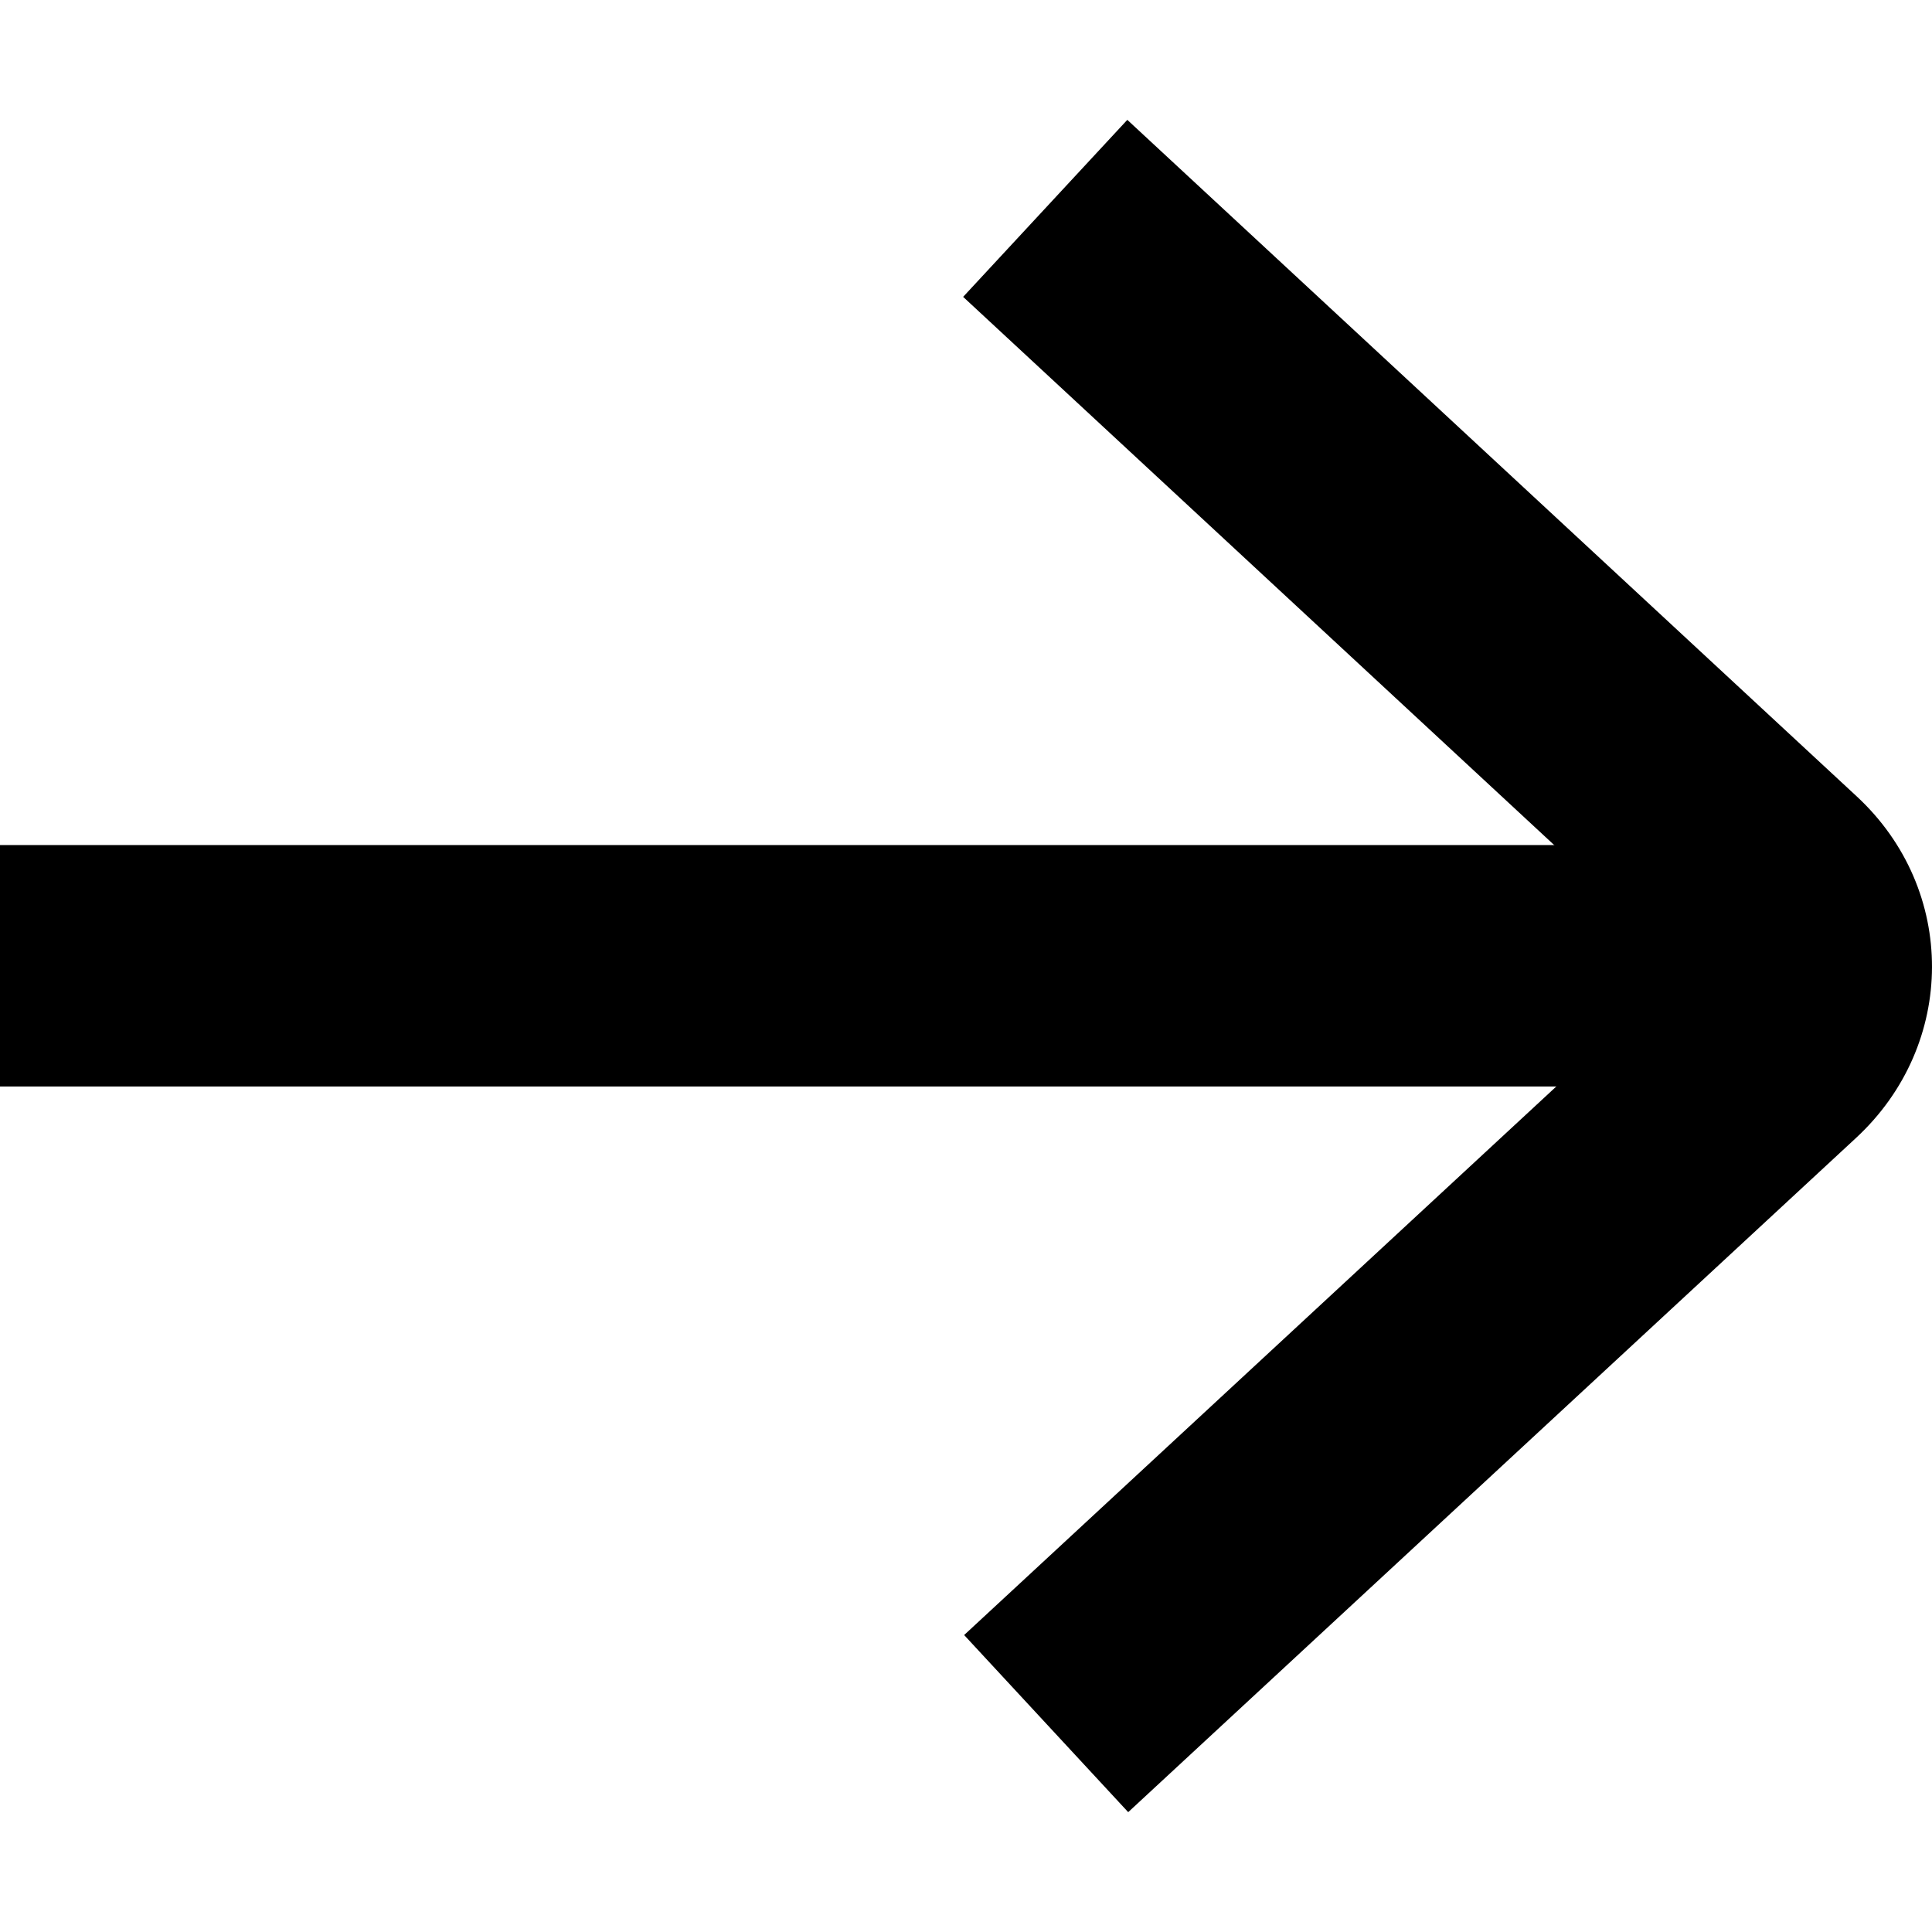
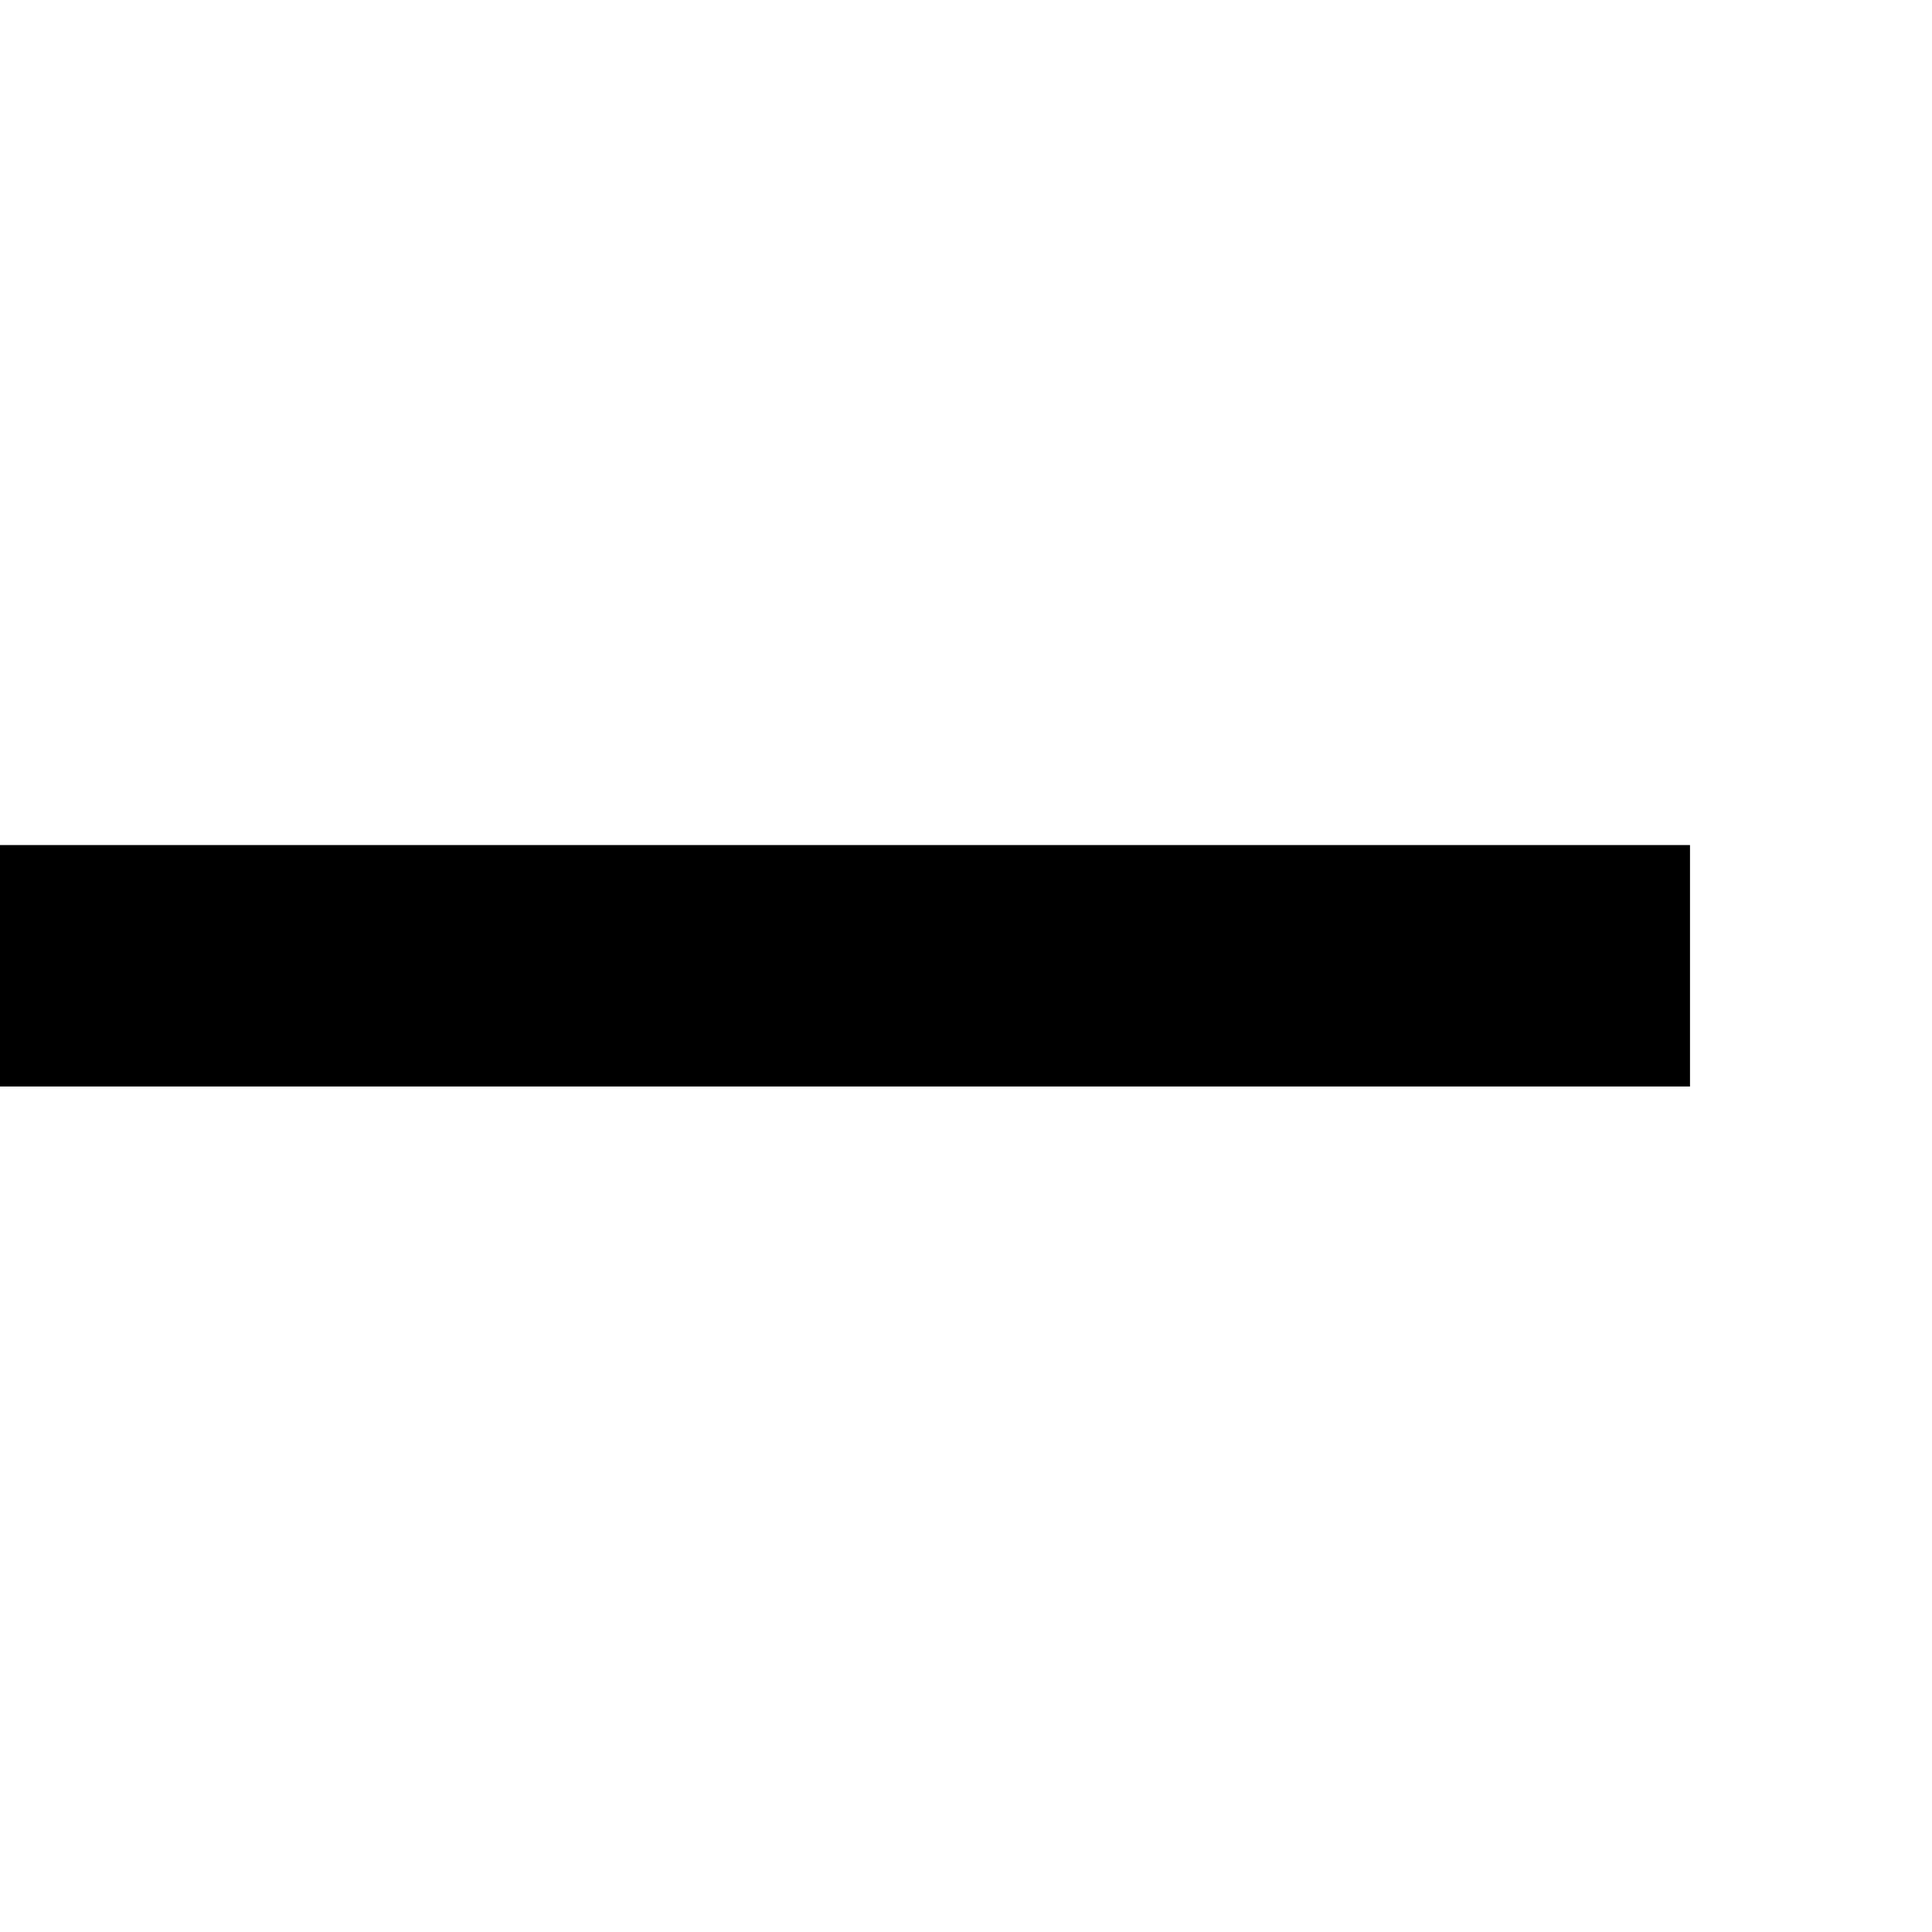
<svg xmlns="http://www.w3.org/2000/svg" version="1.1" id="Capa_1" x="0px" y="0px" viewBox="0 0 341.435 341.435" style="enable-background:new 0 0 341.435 341.435;" xml:space="preserve">
  <g>
    <g>
-       <path d="M328.151,140.759L199.225,21.181l-29.014,31.283l127.656,118.4l-127.479,118.09l28.995,31.3L328.022,201.09    C345.853,184.572,345.915,157.235,328.151,140.759z" />
-     </g>
+       </g>
  </g>
  <g>
    <g>
      <rect y="149.344" width="298.667" height="42.667" />
    </g>
  </g>
  <g>
</g>
  <g>
</g>
  <g>
</g>
  <g>
</g>
  <g>
</g>
  <g>
</g>
  <g>
</g>
  <g>
</g>
  <g>
</g>
  <g>
</g>
  <g>
</g>
  <g>
</g>
  <g>
</g>
  <g>
</g>
  <g>
</g>
</svg>